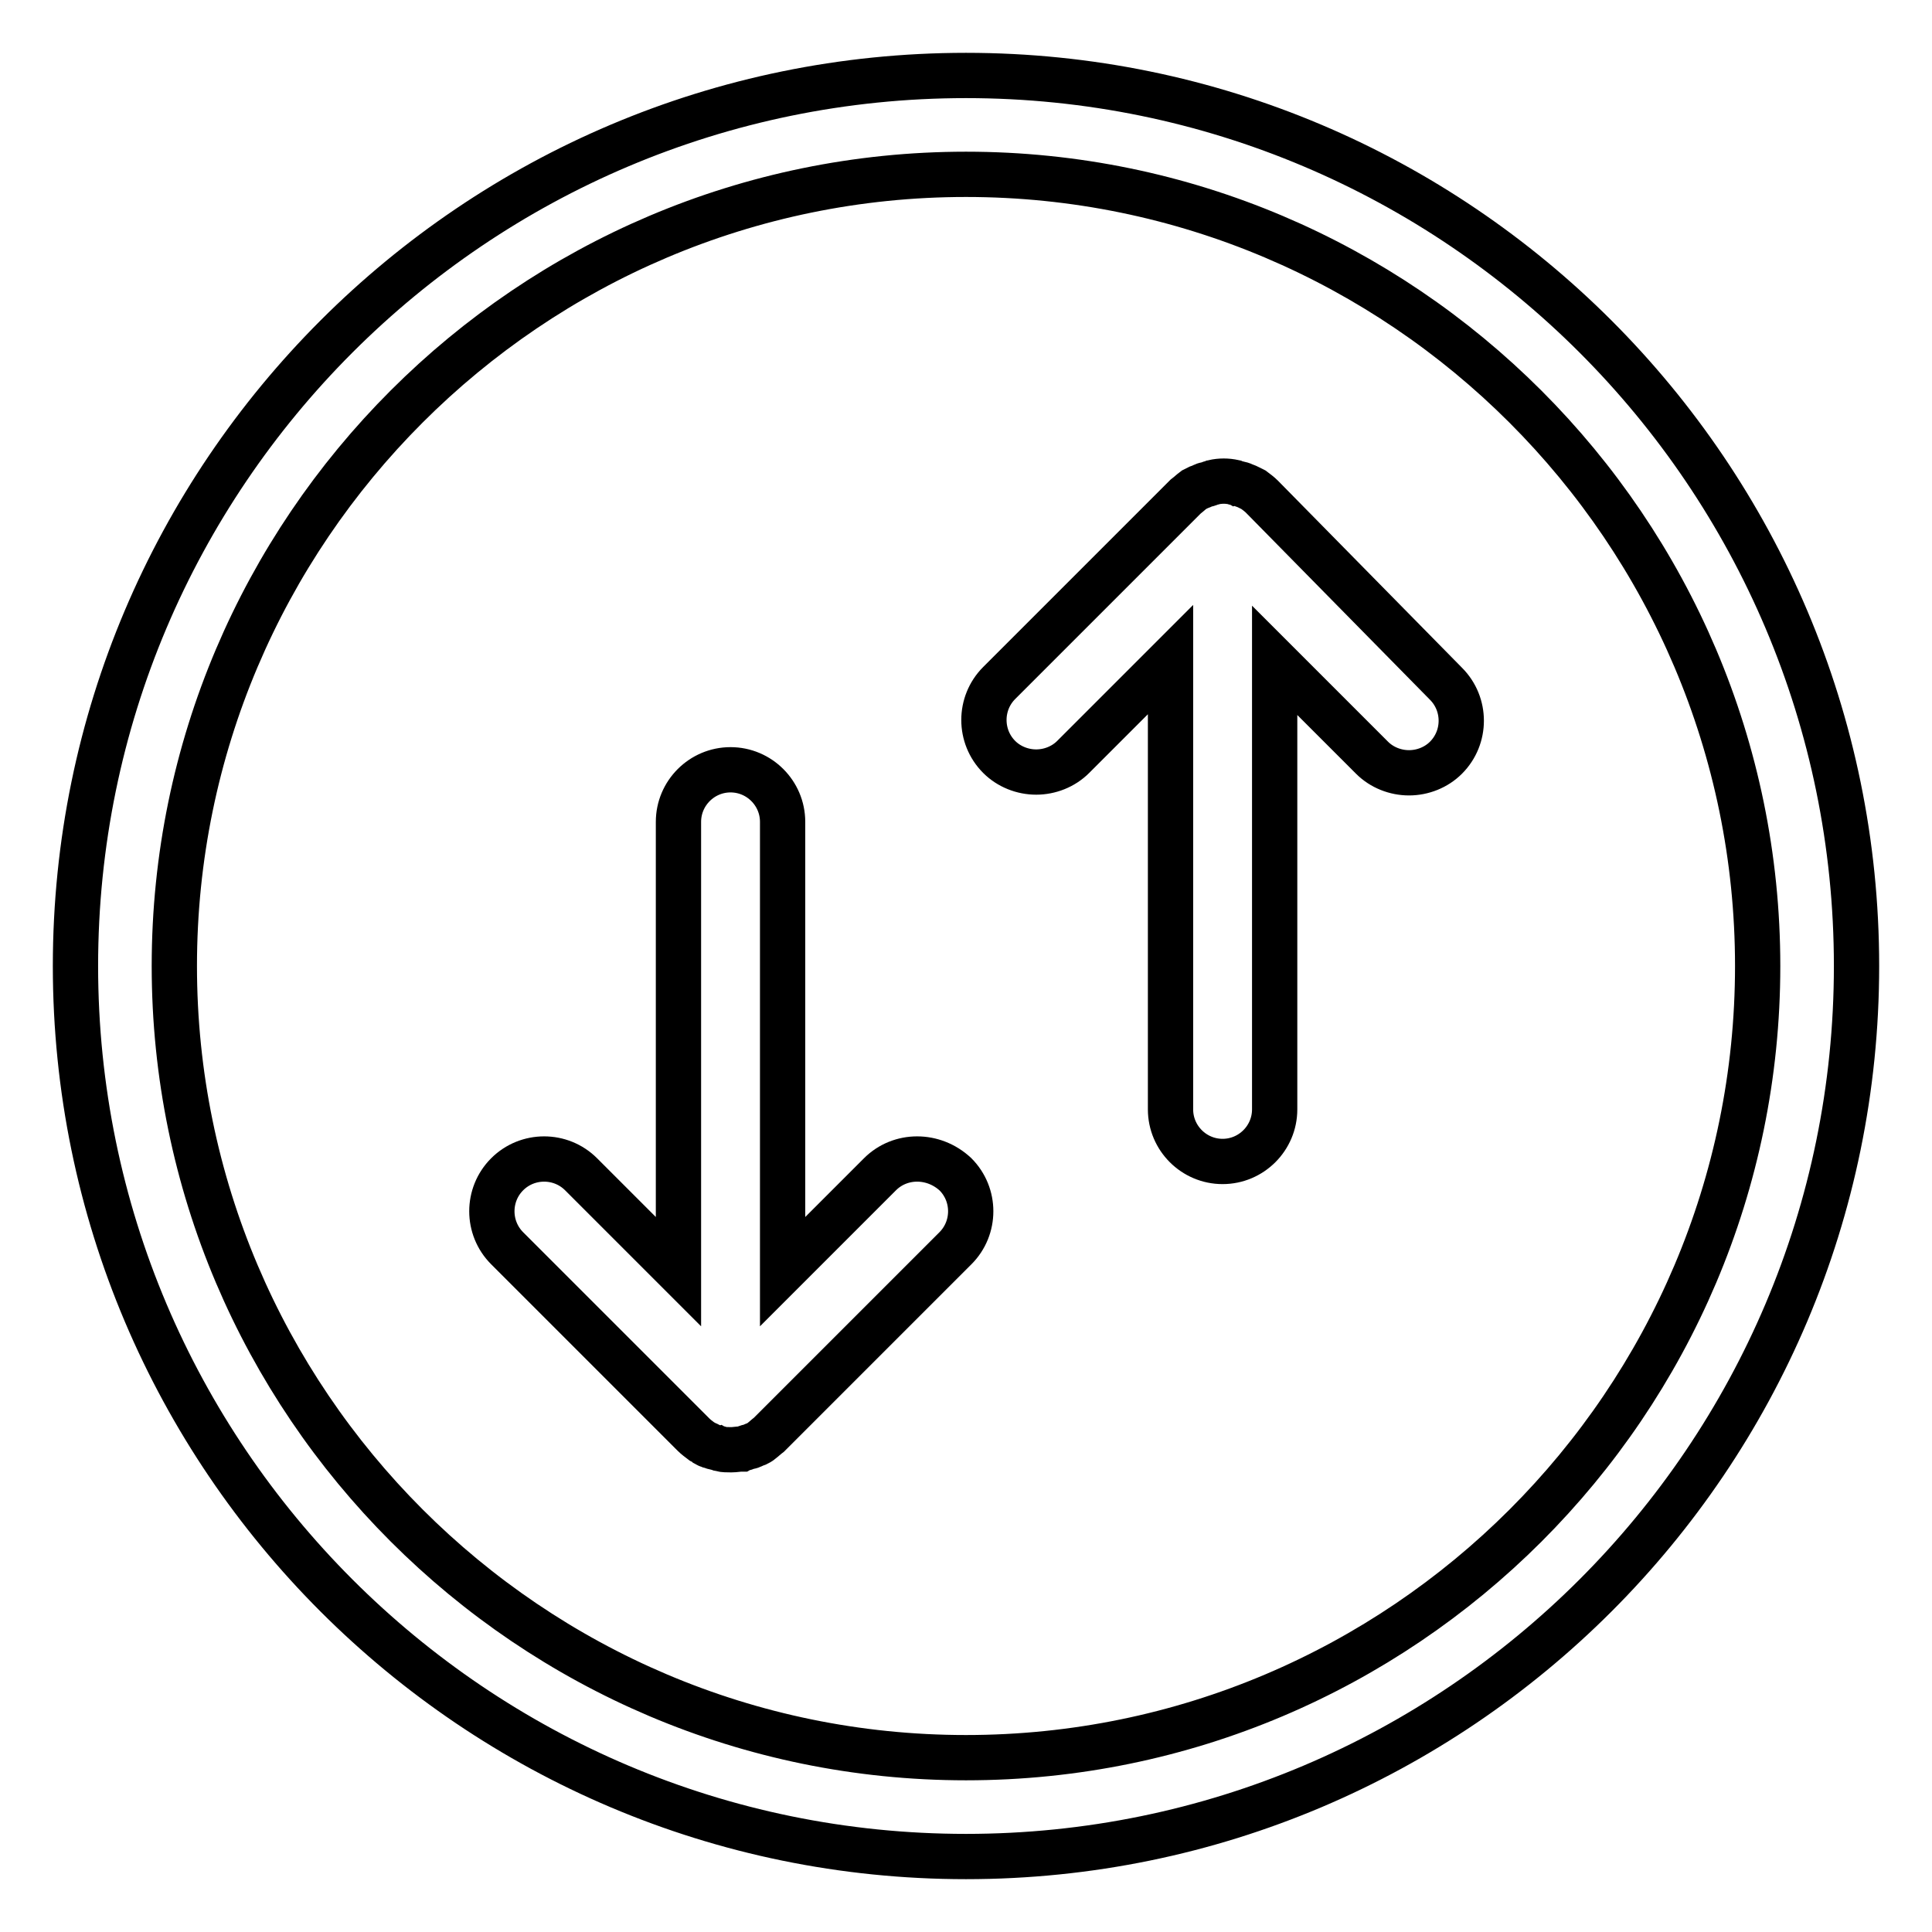
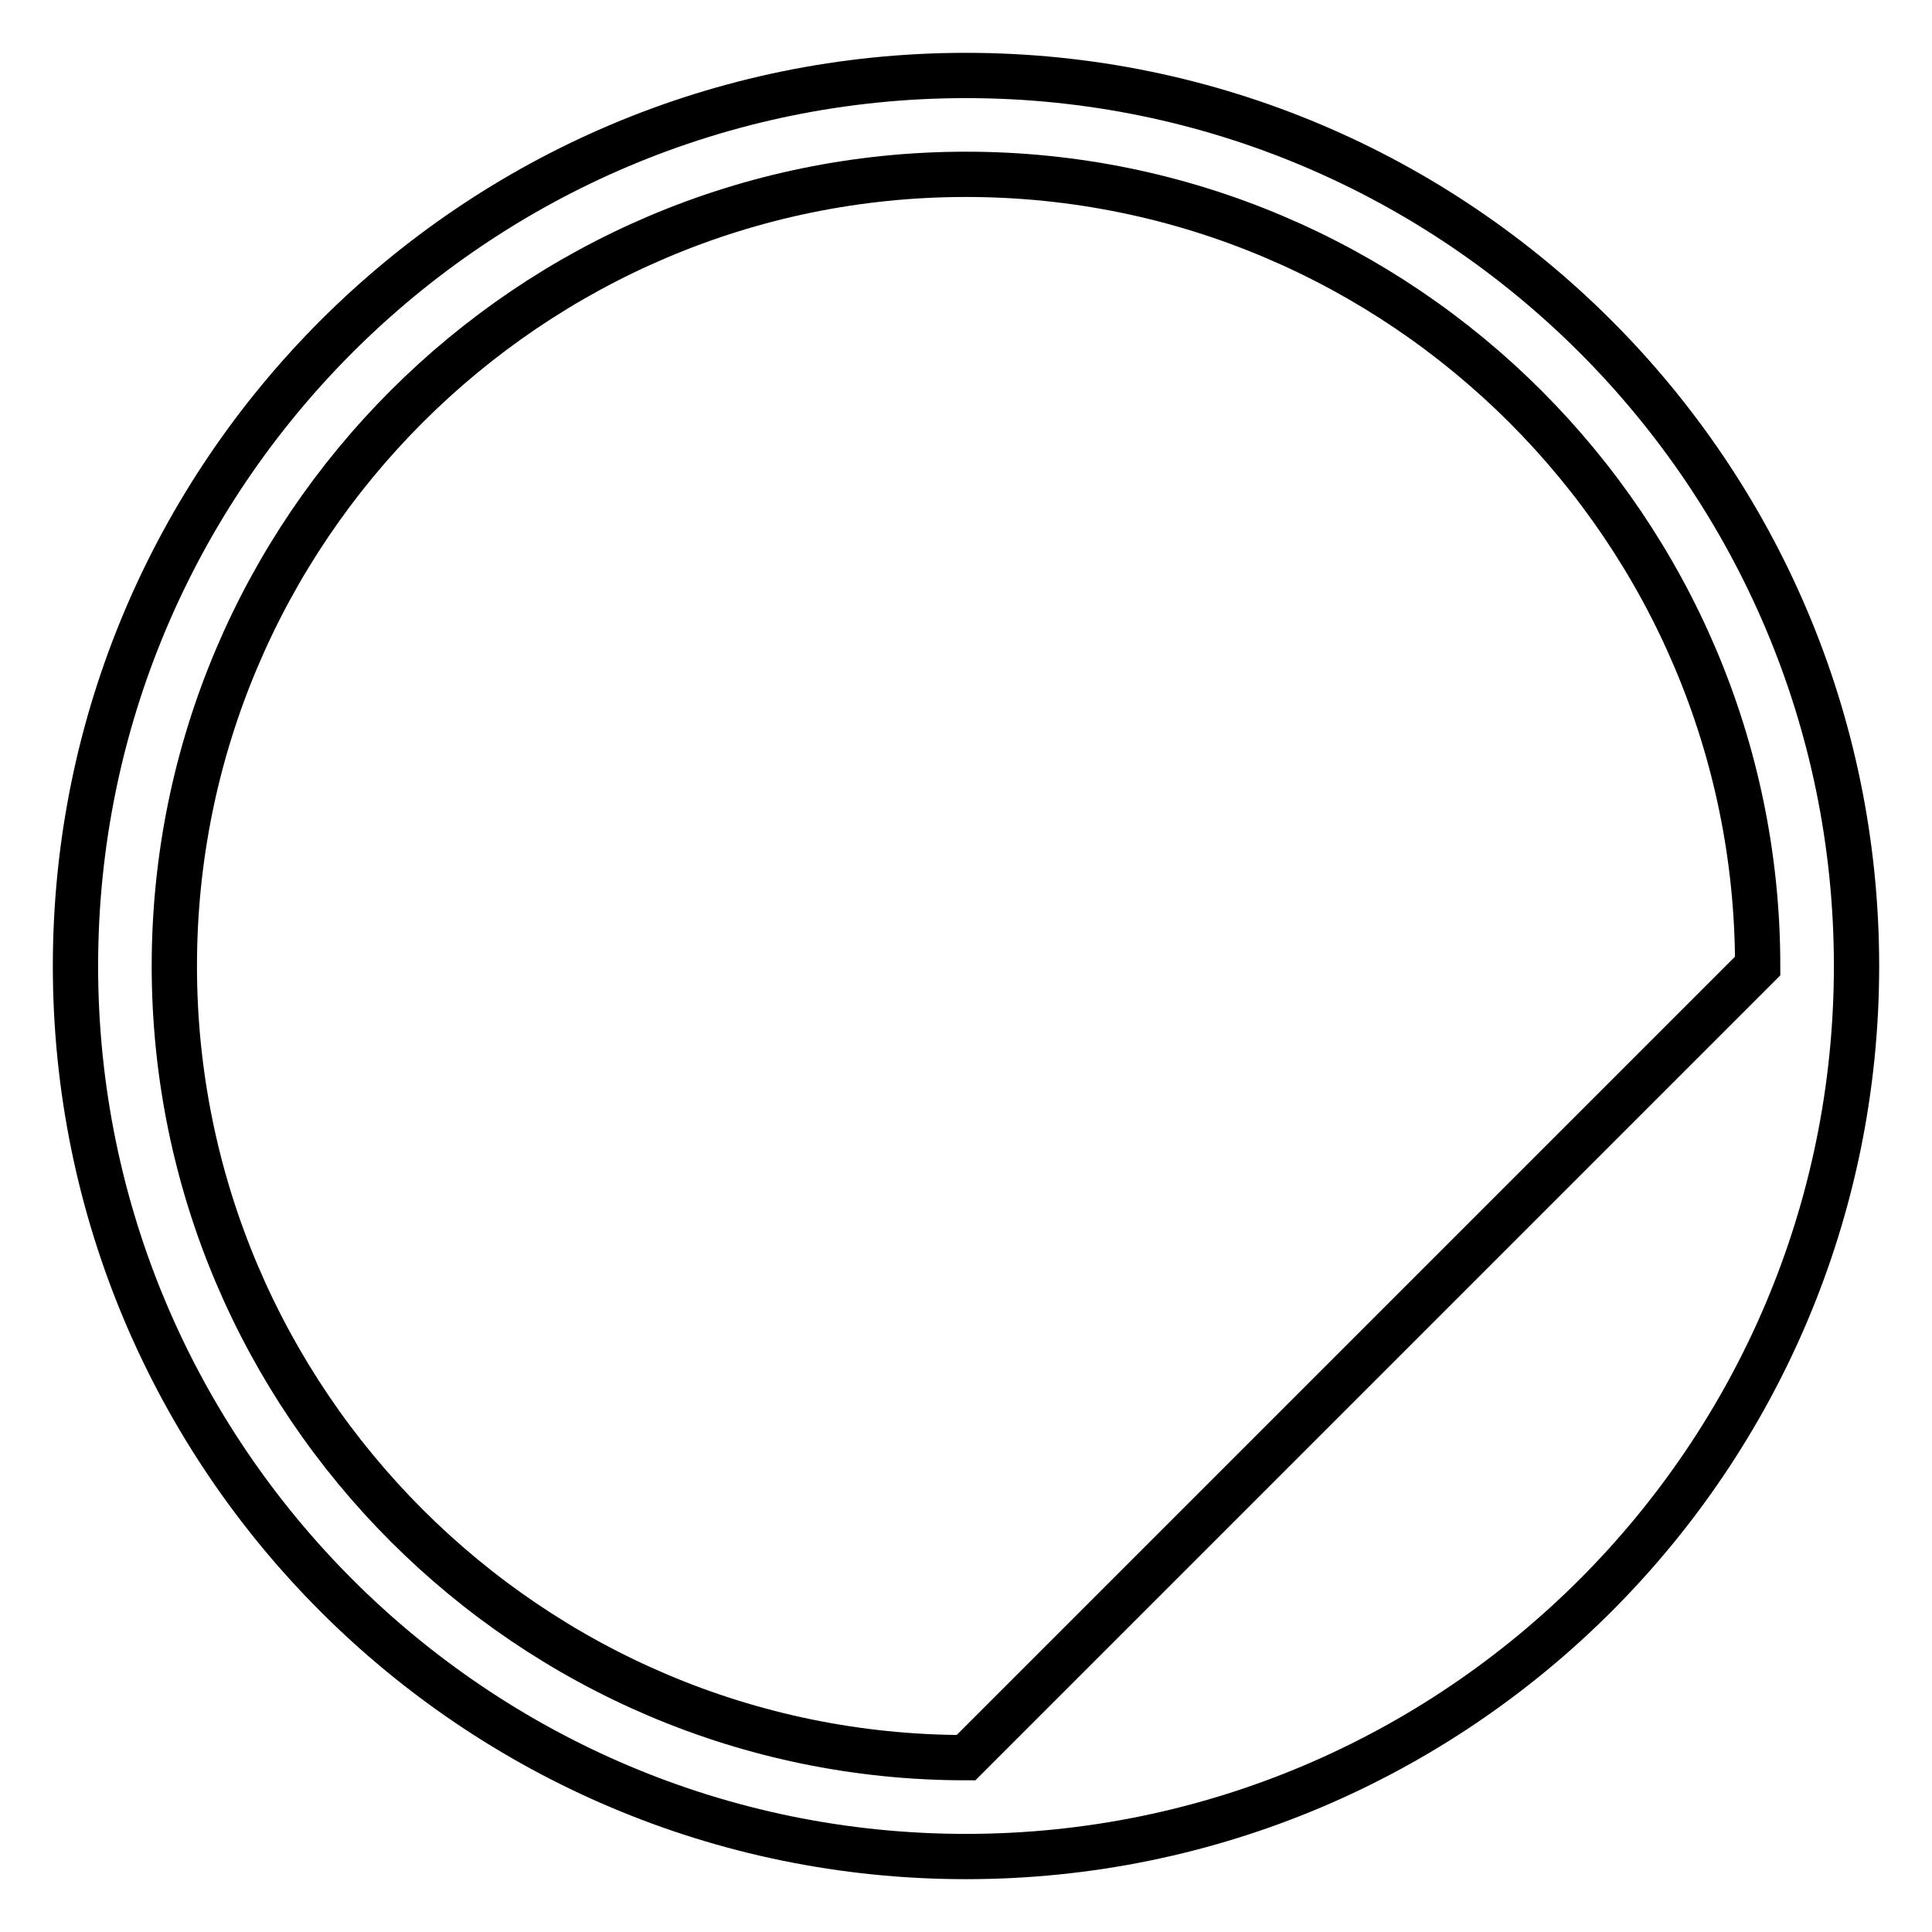
<svg xmlns="http://www.w3.org/2000/svg" version="1.1" x="0px" y="0px" viewBox="0 0 256 256" enable-background="new 0 0 256 256" xml:space="preserve">
  <g>
-     <path stroke-width="6" fill-opacity="0" stroke="#000000" d="M128,10C62.9,10,10,62.9,10,128c0,65.1,52.9,118,118,118c65.1,0,118-52.9,118-118C246,62.9,193.1,10,128,10 z M128,232.9c-57.8,0-104.9-47.1-104.9-104.9C23.1,70.2,70.2,23.1,128,23.1S232.9,70.2,232.9,128 C232.9,185.9,185.8,232.9,128,232.9z" />
-     <path stroke-width="6" fill-opacity="0" stroke="#000000" d="M116.6,155.6l-12.9,12.9v-59.6c0-3.8-3.1-6.9-6.9-6.9s-6.9,3.1-6.9,6.9v59.6L77,155.6 c-2.7-2.7-7.1-2.7-9.8,0c-2.7,2.7-2.7,7.1,0,9.8l24.7,24.7c0.3,0.3,0.7,0.6,1.1,0.9c0.2,0.1,0.4,0.2,0.5,0.3 c0.2,0.1,0.4,0.3,0.7,0.3c0.2,0.1,0.5,0.2,0.7,0.2c0.2,0.1,0.4,0.1,0.6,0.2c0.4,0.1,0.9,0.1,1.4,0.1c0.5,0,0.9-0.1,1.4-0.1 c0.2-0.1,0.4-0.1,0.6-0.2c0.2-0.1,0.5-0.1,0.7-0.2c0.2-0.1,0.4-0.2,0.7-0.3c0.2-0.1,0.4-0.2,0.5-0.3c0.4-0.3,0.7-0.6,1.1-0.9 l24.7-24.7c2.7-2.7,2.7-7.1,0-9.8C123.7,152.9,119.3,152.9,116.6,155.6L116.6,155.6z M167.2,65.8c-0.3-0.3-0.7-0.6-1.1-0.9 c-0.2-0.1-0.4-0.2-0.6-0.3c-0.2-0.1-0.4-0.2-0.7-0.3c-0.2-0.1-0.5-0.2-0.7-0.2c-0.2-0.1-0.4-0.1-0.6-0.2c-0.9-0.2-1.8-0.2-2.7,0 c-0.2,0.1-0.4,0.1-0.6,0.2c-0.2,0.1-0.5,0.1-0.7,0.2c-0.2,0.1-0.4,0.2-0.7,0.3c-0.2,0.1-0.4,0.2-0.6,0.3c-0.4,0.3-0.7,0.6-1.1,0.9 l-24.7,24.7c-2.7,2.7-2.7,7.1,0,9.8c1.3,1.3,3.1,2,4.9,2c1.8,0,3.6-0.7,4.9-2l12.9-12.9v59.6c0,3.8,3.1,6.9,6.9,6.9 c3.8,0,6.9-3.1,6.9-6.9V87.5l12.9,12.9c1.3,1.3,3.1,2,4.9,2c1.8,0,3.6-0.7,4.9-2c2.7-2.7,2.7-7.1,0-9.8L167.2,65.8L167.2,65.8z" />
+     <path stroke-width="6" fill-opacity="0" stroke="#000000" d="M128,10C62.9,10,10,62.9,10,128c0,65.1,52.9,118,118,118c65.1,0,118-52.9,118-118C246,62.9,193.1,10,128,10 z M128,232.9c-57.8,0-104.9-47.1-104.9-104.9C23.1,70.2,70.2,23.1,128,23.1S232.9,70.2,232.9,128 z" />
  </g>
</svg>